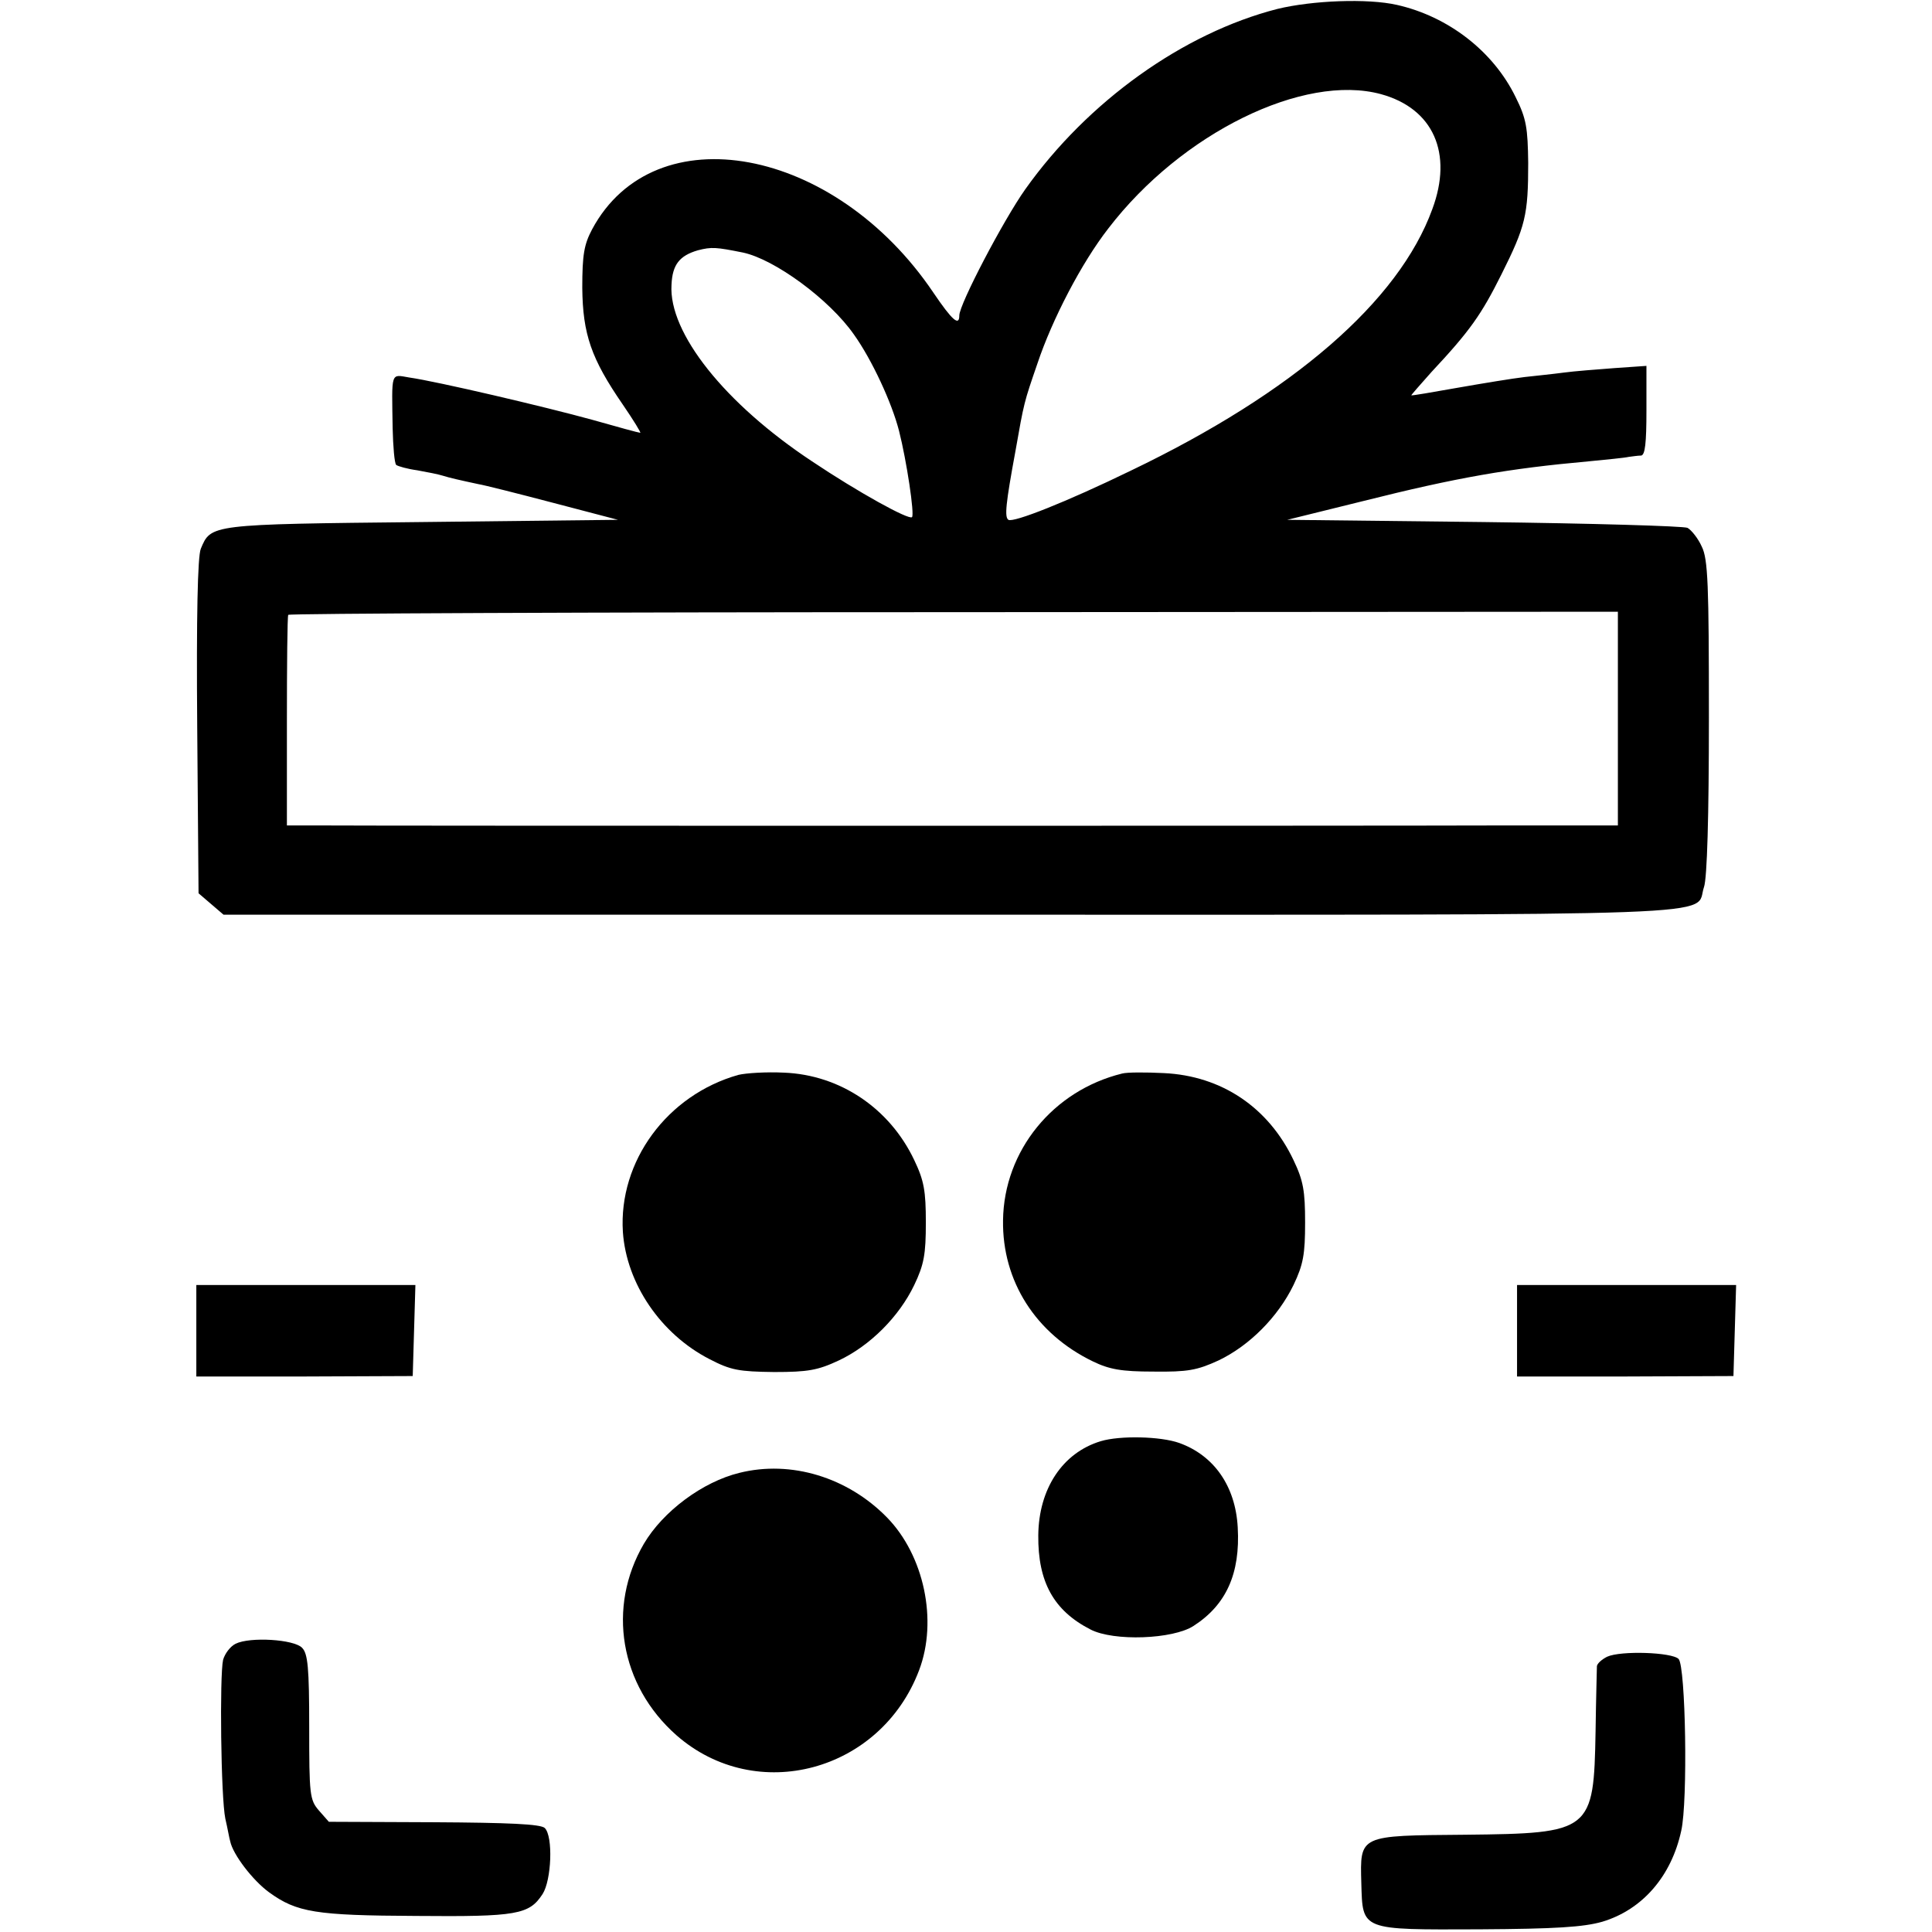
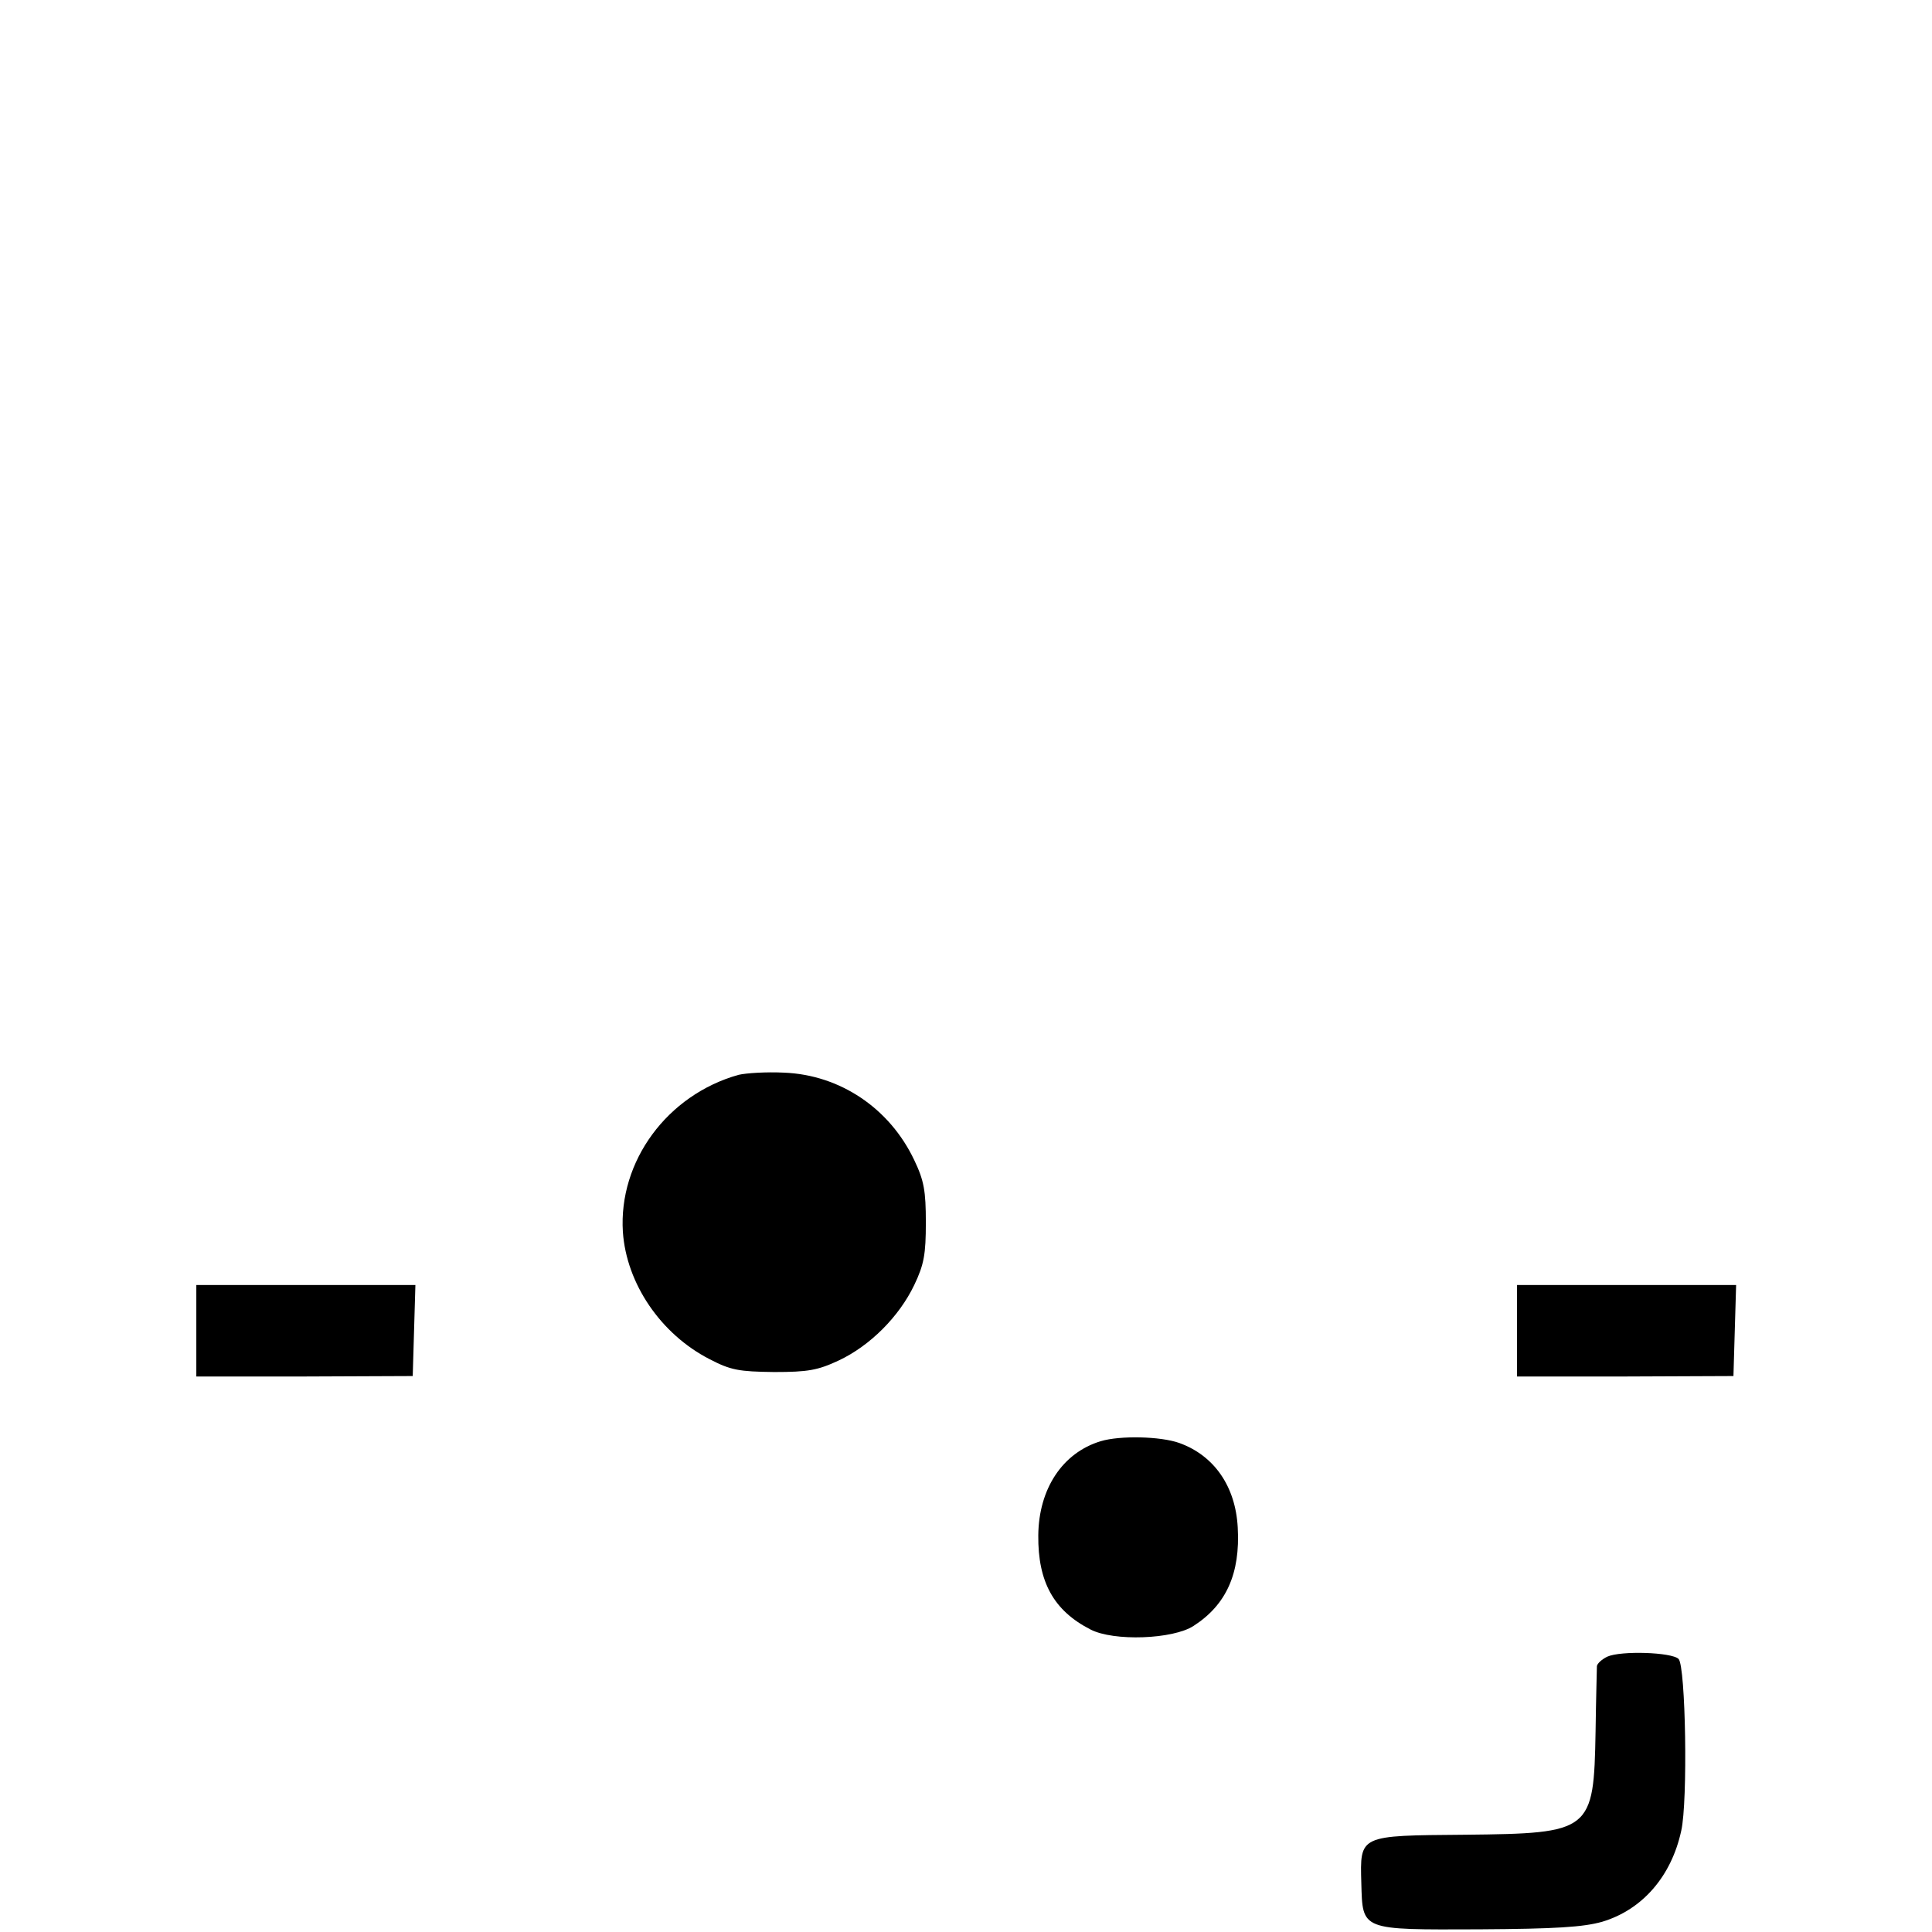
<svg xmlns="http://www.w3.org/2000/svg" version="1.0" width="433pt" height="433pt" viewBox="0 0 433 433" preserveAspectRatio="xMidYMid meet">
  <g transform="translate(0,433) scale(0.1,-0.1)" fill="#000000" stroke="none">
-     <path d="M2863 4310 c-211 -54 -425 -207 -565 -404 -49 -69 -148 -258 -148 -283 0 -25 -16 -11 -58 51 -221 328 -625 403 -765 142 -18 -34 -22 -57 -22 -131 1 -104 20 -159 91 -262 24 -35 41 -63 39 -63 -3 0 -51 13 -107 29 -109 30 -348 86 -411 95 -42 7 -39 15 -37 -114 1 -41 4 -78 8 -82 4 -3 25 -9 47 -12 22 -4 48 -9 57 -12 16 -5 38 -10 80 -19 13 -2 88 -21 168 -42 l145 -38 -440 -5 c-476 -5 -472 -5 -495 -60 -7 -17 -10 -151 -8 -399 l3 -373 28 -24 28 -24 1630 0 c1799 0 1665 -5 1688 62 7 20 11 157 11 380 0 298 -2 355 -16 383 -8 18 -23 37 -32 42 -9 4 -215 10 -457 13 l-440 5 170 42 c211 53 327 73 505 89 41 4 82 8 90 10 8 1 21 3 28 3 9 1 12 28 12 101 l0 100 -72 -5 c-40 -3 -91 -7 -113 -10 -22 -3 -61 -7 -88 -10 -26 -3 -93 -14 -150 -24 -56 -10 -103 -18 -104 -17 -1 0 20 24 45 52 87 93 112 129 157 219 54 108 60 133 60 250 -1 78 -4 99 -28 147 -50 103 -151 181 -266 207 -66 15 -190 10 -268 -9z m232 -191 c117 -32 162 -132 115 -258 -75 -206 -311 -411 -676 -586 -144 -70 -263 -117 -274 -110 -9 6 -6 36 16 155 19 108 19 108 49 195 33 99 99 226 159 303 164 214 438 348 611 301z m-1430 -355 c71 -15 194 -105 249 -184 40 -56 85 -153 101 -216 17 -67 35 -187 29 -193 -7 -7 -121 56 -224 125 -195 129 -322 288 -315 396 2 45 18 65 59 77 31 8 41 7 101 -5z m1961 -1045 l0 -239 -256 0 c-267 -1 -2533 -1 -2656 0 l-71 0 0 233 c0 127 1 235 3 239 2 3 674 6 1492 6 l1488 1 0 -240z" />
    <path d="M1655 1921 c-160 -45 -269 -194 -259 -352 8 -116 85 -229 194 -285 48 -25 66 -28 145 -29 76 0 98 4 145 26 70 33 135 98 169 169 22 46 26 69 26 140 0 71 -4 94 -26 140 -55 116 -166 191 -292 196 -40 2 -85 -1 -102 -5z" />
-     <path d="M2515 1924 c-155 -38 -265 -173 -267 -329 -2 -136 73 -254 201 -316 37 -18 64 -23 136 -23 77 -1 98 3 146 25 69 33 133 97 168 169 22 46 26 69 26 140 0 71 -4 94 -26 140 -56 118 -161 189 -291 195 -40 2 -82 2 -93 -1z" />
+     <path d="M2515 1924 z" />
    <path d="M440 1348 l0 -103 242 0 243 1 3 102 3 102 -246 0 -245 0 0 -102z" />
    <path d="M3400 1348 l0 -103 242 0 243 1 3 102 3 102 -246 0 -245 0 0 -102z" />
    <path d="M2467 1100 c-86 -26 -139 -107 -140 -211 -1 -105 35 -169 117 -211 52 -27 185 -22 231 8 73 47 105 117 99 221 -5 92 -53 161 -131 189 -42 15 -133 17 -176 4z" />
-     <path d="M1657 1029 c-82 -20 -171 -86 -214 -159 -83 -142 -54 -317 73 -429 179 -157 458 -82 544 146 42 111 11 257 -72 342 -88 90 -215 129 -331 100z" />
-     <path d="M528 646 c-12 -6 -24 -22 -28 -36 -8 -35 -5 -308 5 -356 5 -21 9 -45 11 -51 6 -29 50 -87 87 -114 62 -45 104 -52 330 -53 226 -2 253 3 283 49 20 31 24 129 5 148 -9 9 -82 12 -248 13 l-236 1 -22 25 c-21 24 -22 36 -22 187 0 133 -3 165 -16 178 -18 19 -117 25 -149 9z" />
    <path d="M3602 617 c-12 -6 -22 -15 -23 -21 0 -6 -2 -72 -3 -146 -4 -225 -9 -229 -292 -232 -239 -2 -236 0 -233 -109 3 -106 -2 -104 265 -103 170 1 233 5 275 17 90 27 155 102 177 204 15 65 10 369 -6 385 -15 15 -129 19 -160 5z" />
  </g>
</svg>